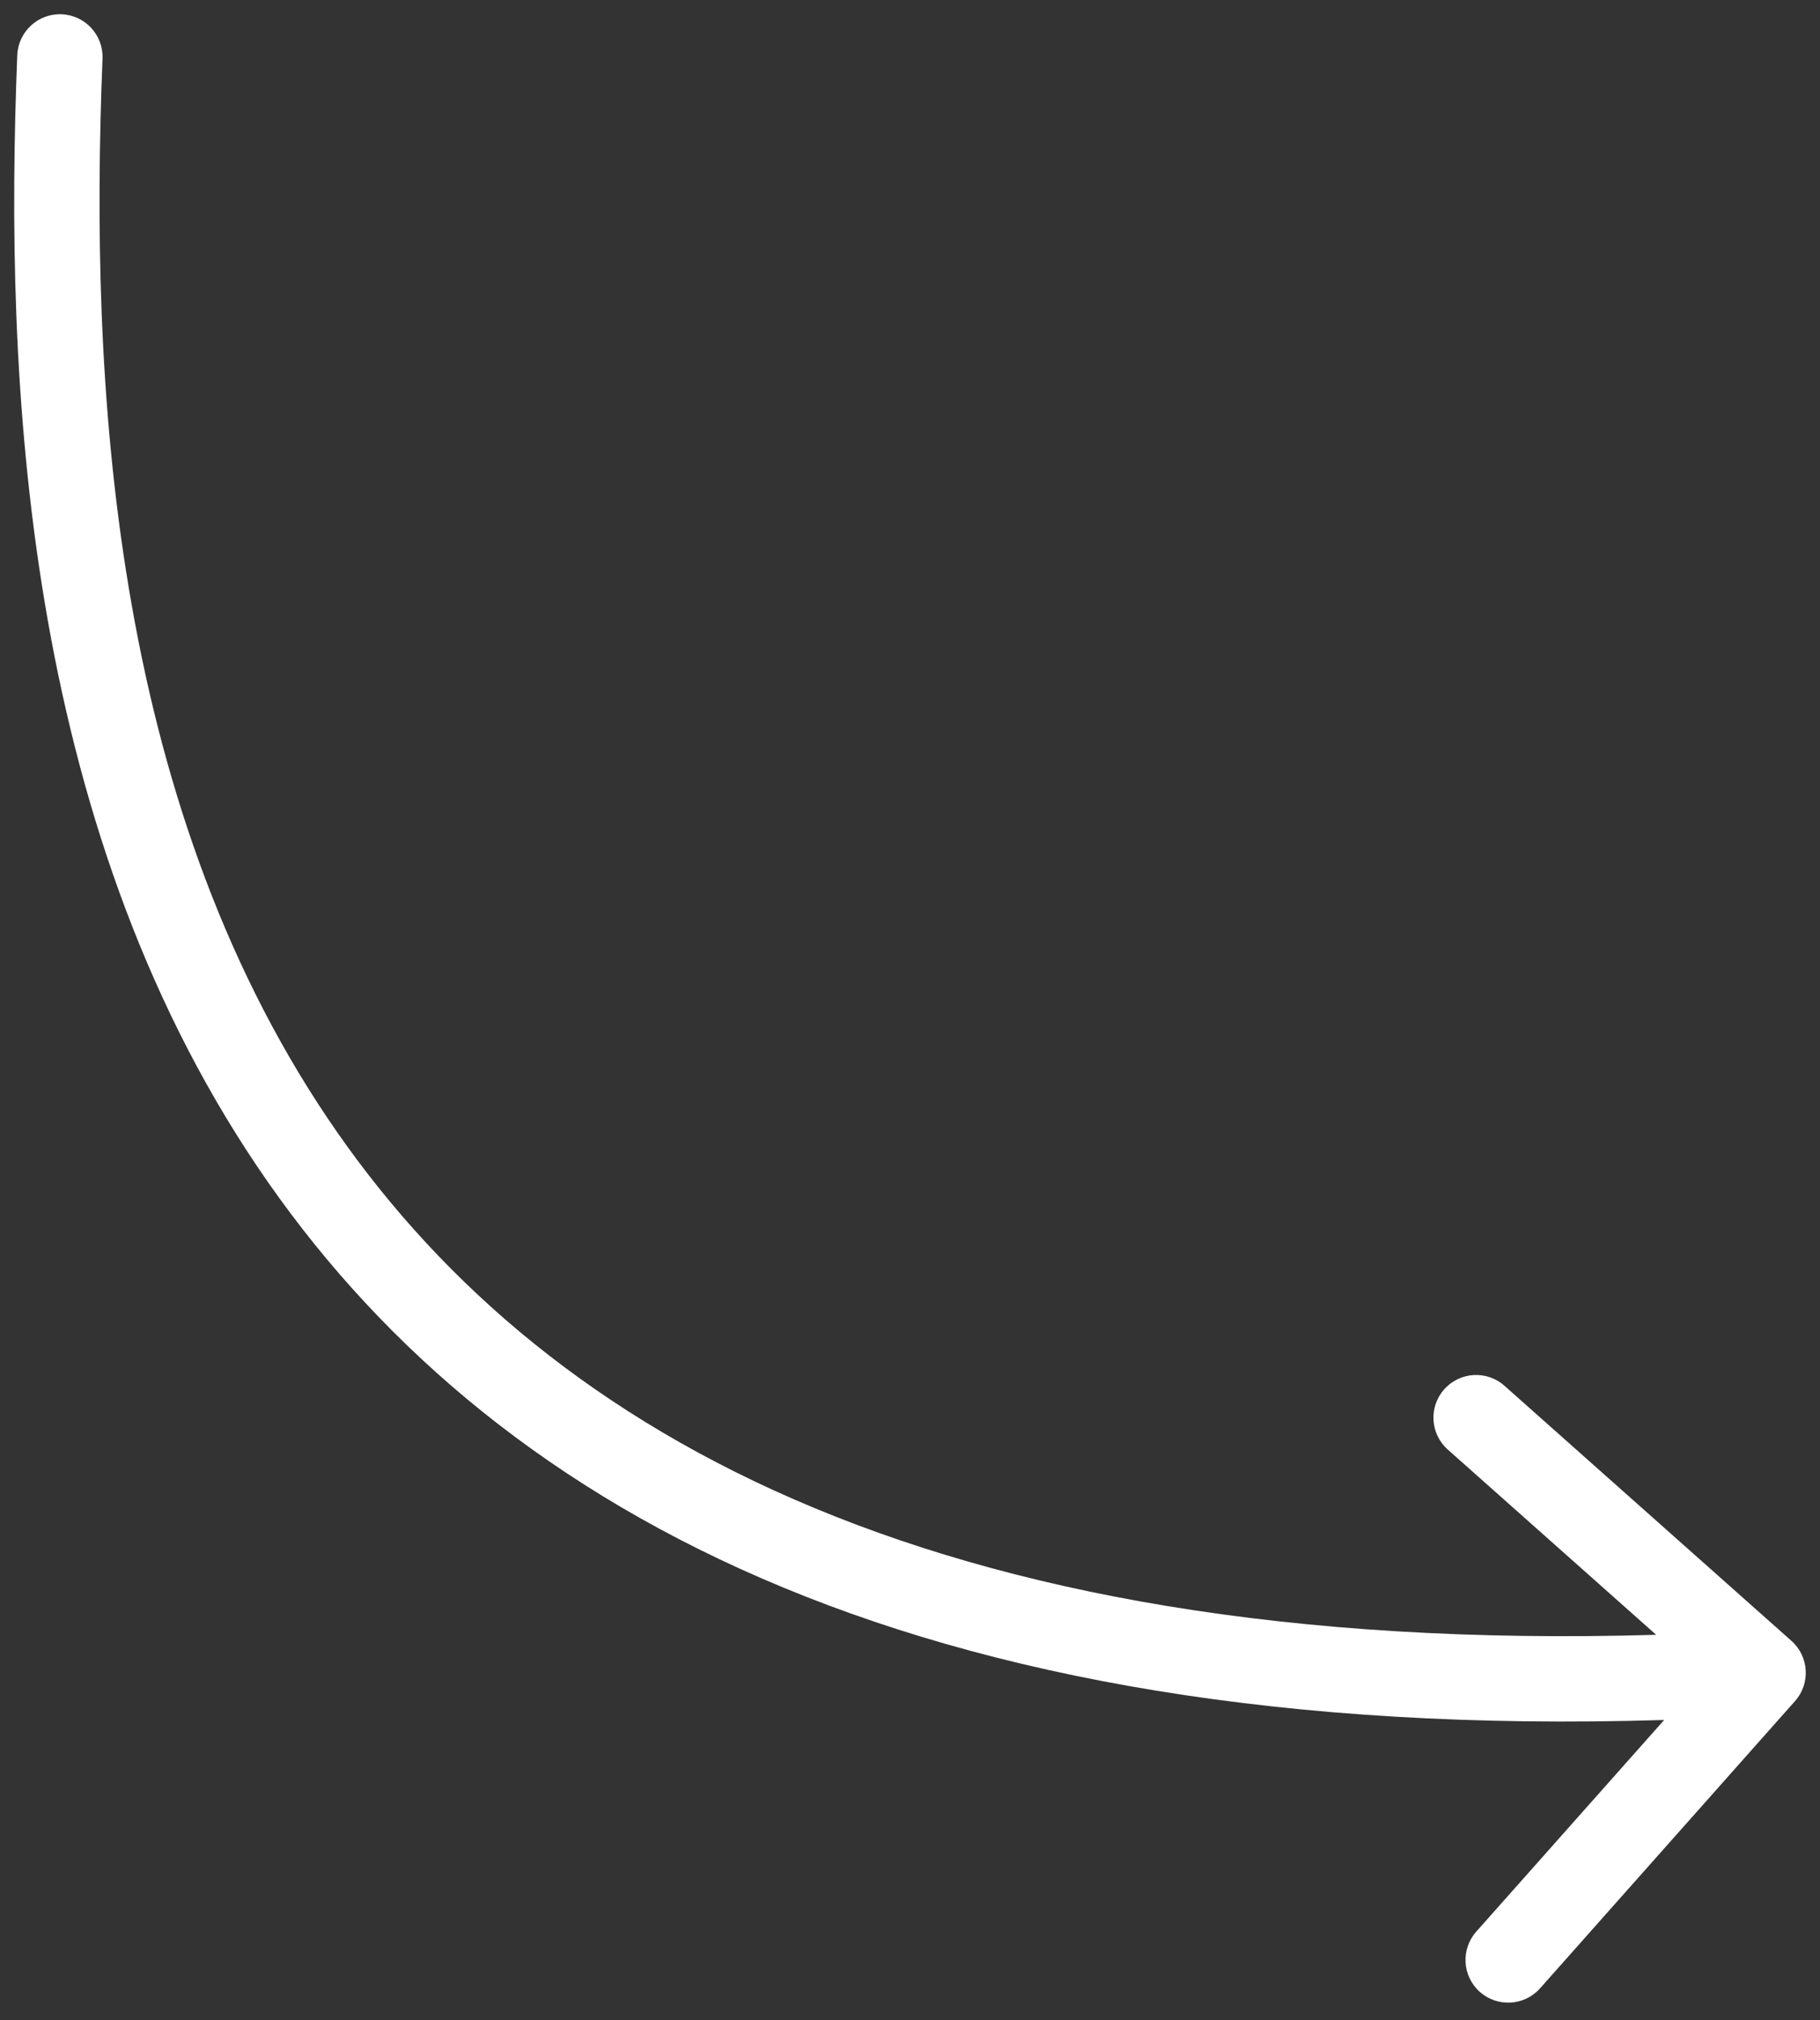
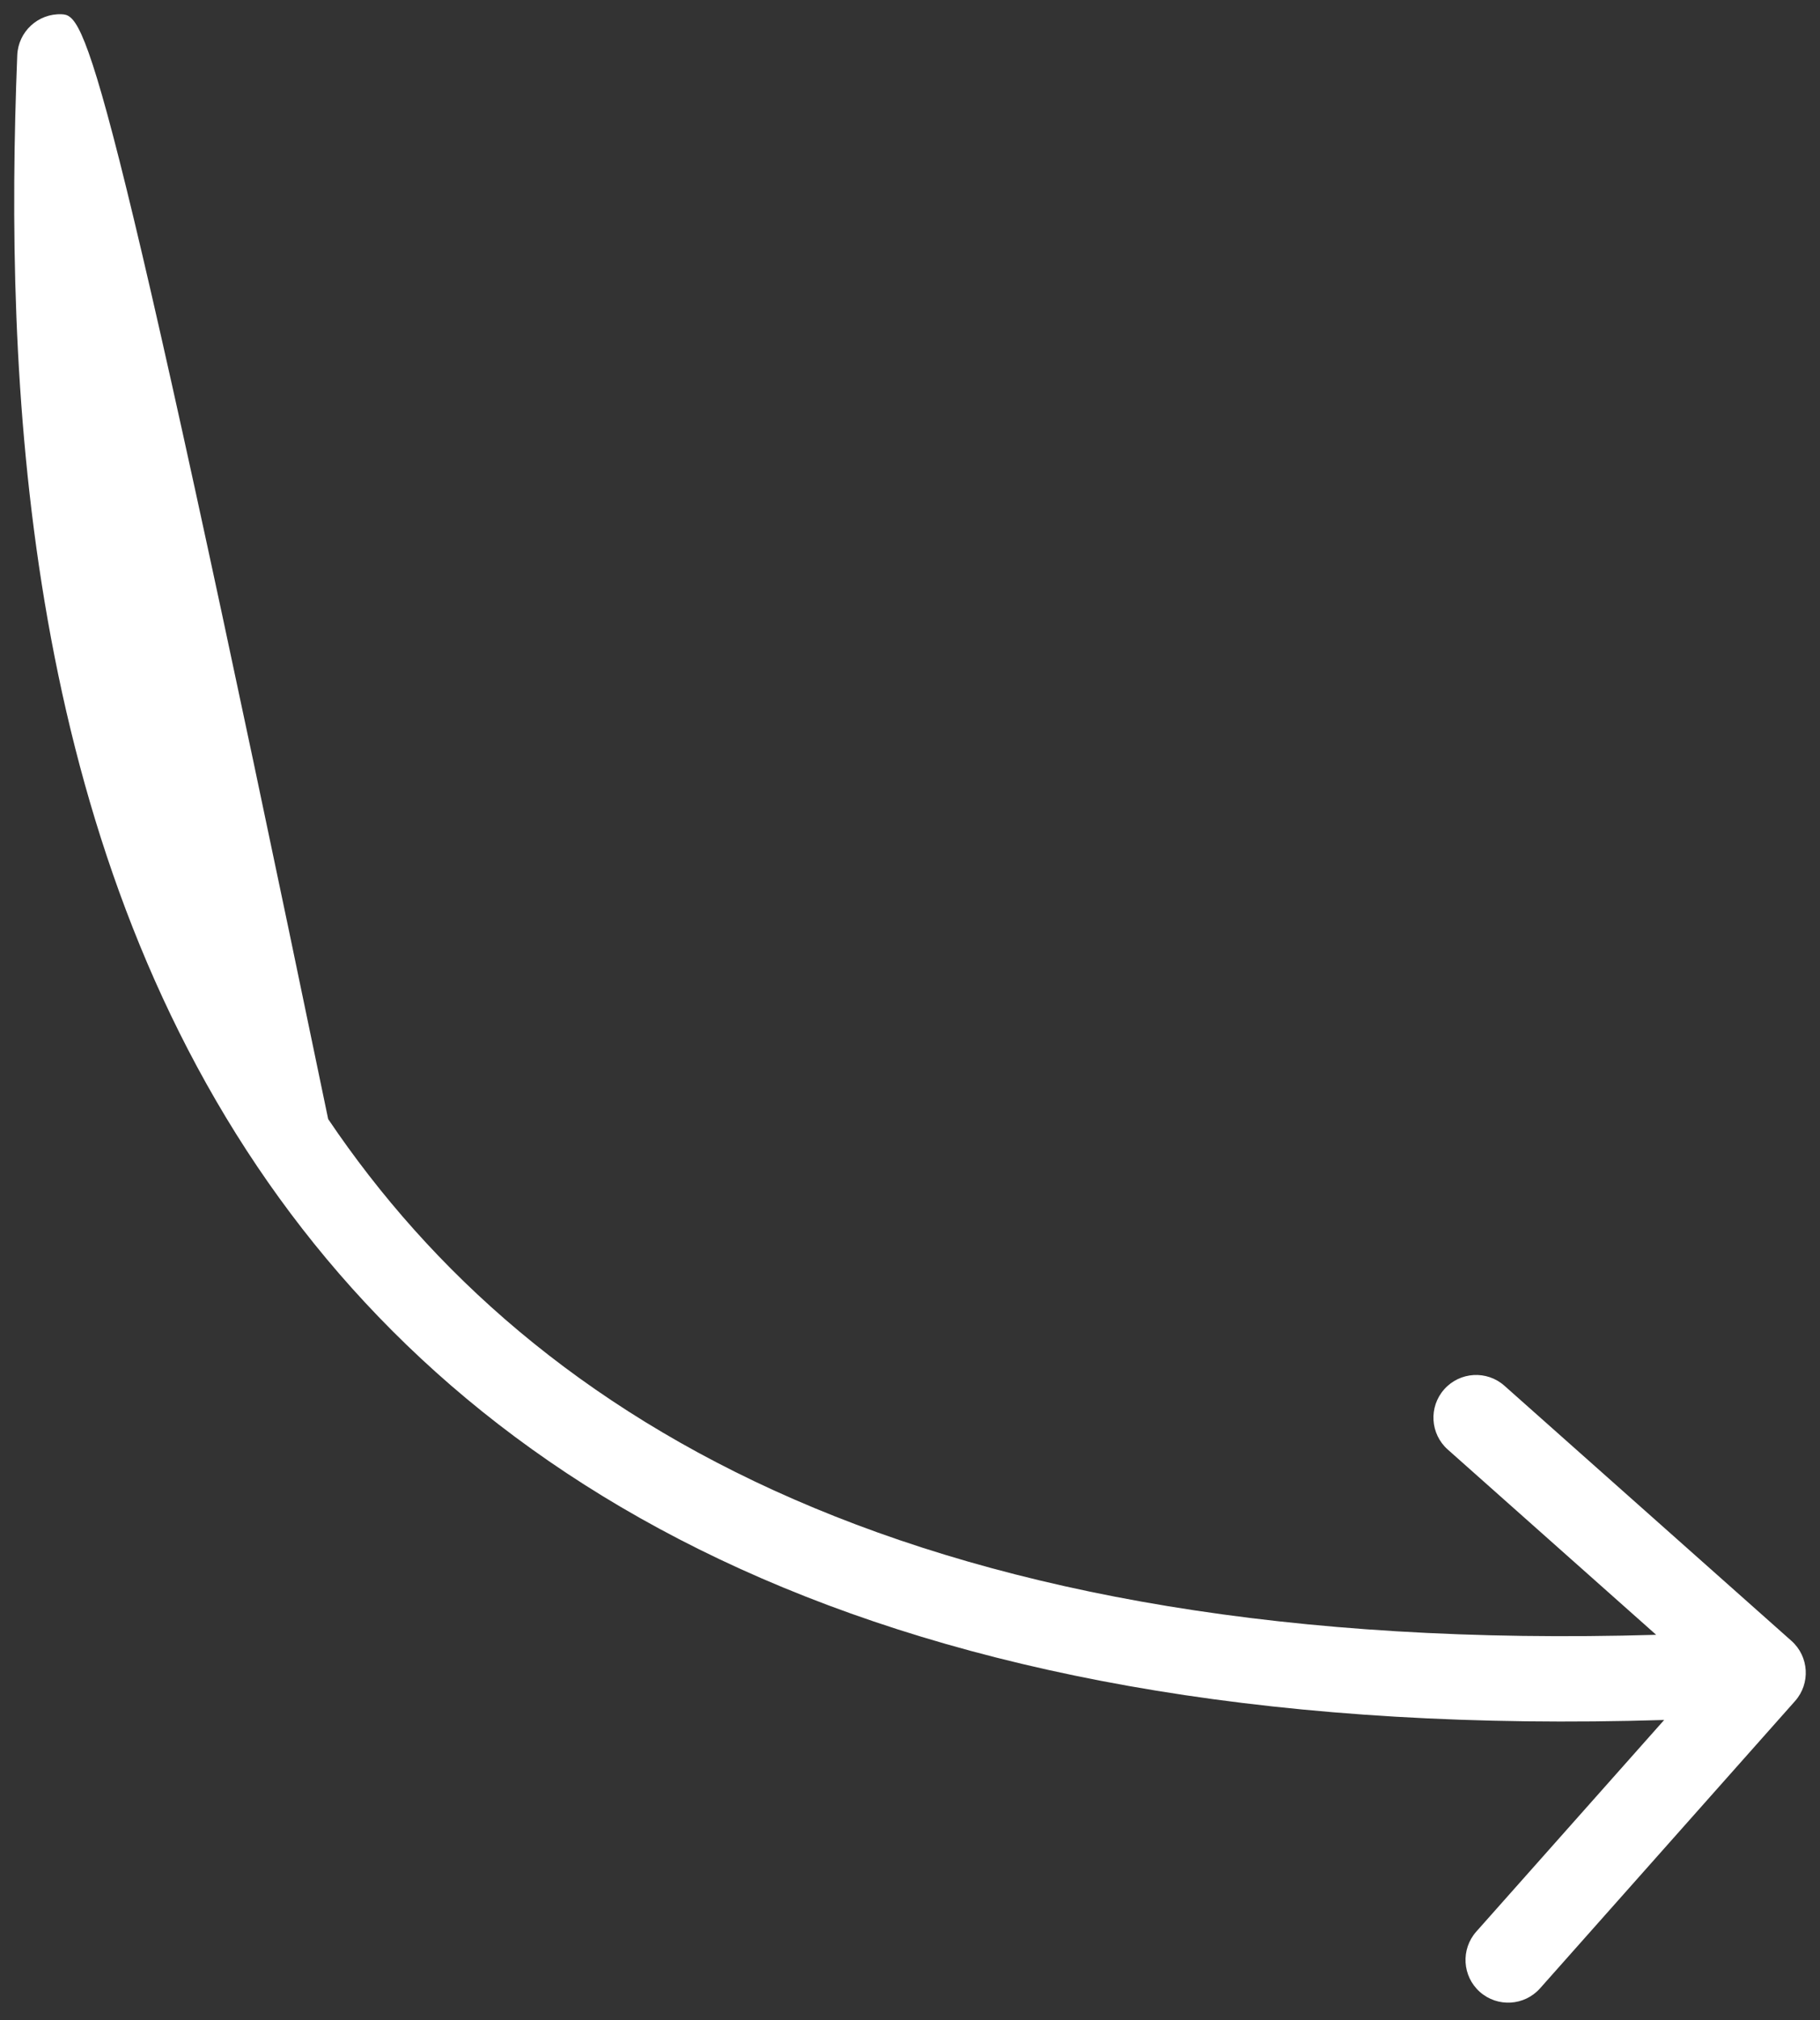
<svg xmlns="http://www.w3.org/2000/svg" width="64" height="71" viewBox="0 0 64 71" fill="none">
  <rect x="0" y="0" width="64" height="71" fill="#333333" stroke="none" />
-   <path fill-rule="evenodd" clip-rule="evenodd" d="M63.121 59.782C63.672 59.163 63.615 58.215 62.996 57.665L52.903 48.699C52.284 48.149 51.336 48.205 50.785 48.825C50.235 49.444 50.291 50.392 50.911 50.942L58.239 57.452C32.424 58.206 18.767 50.043 11.54 39.328C3.879 27.97 3.153 13.356 3.605 2.06C3.638 1.232 2.994 0.534 2.166 0.501C1.338 0.468 0.641 1.112 0.607 1.94C0.152 13.328 0.818 28.796 9.053 41.005C17.036 52.842 31.872 61.263 58.52 60.445L51.913 67.883C51.363 68.503 51.419 69.451 52.038 70.001C52.658 70.551 53.606 70.495 54.156 69.876L63.121 59.782Z" fill="white" />
+   <path fill-rule="evenodd" clip-rule="evenodd" d="M63.121 59.782C63.672 59.163 63.615 58.215 62.996 57.665L52.903 48.699C52.284 48.149 51.336 48.205 50.785 48.825C50.235 49.444 50.291 50.392 50.911 50.942L58.239 57.452C32.424 58.206 18.767 50.043 11.54 39.328C3.638 1.232 2.994 0.534 2.166 0.501C1.338 0.468 0.641 1.112 0.607 1.94C0.152 13.328 0.818 28.796 9.053 41.005C17.036 52.842 31.872 61.263 58.52 60.445L51.913 67.883C51.363 68.503 51.419 69.451 52.038 70.001C52.658 70.551 53.606 70.495 54.156 69.876L63.121 59.782Z" fill="white" />
</svg>